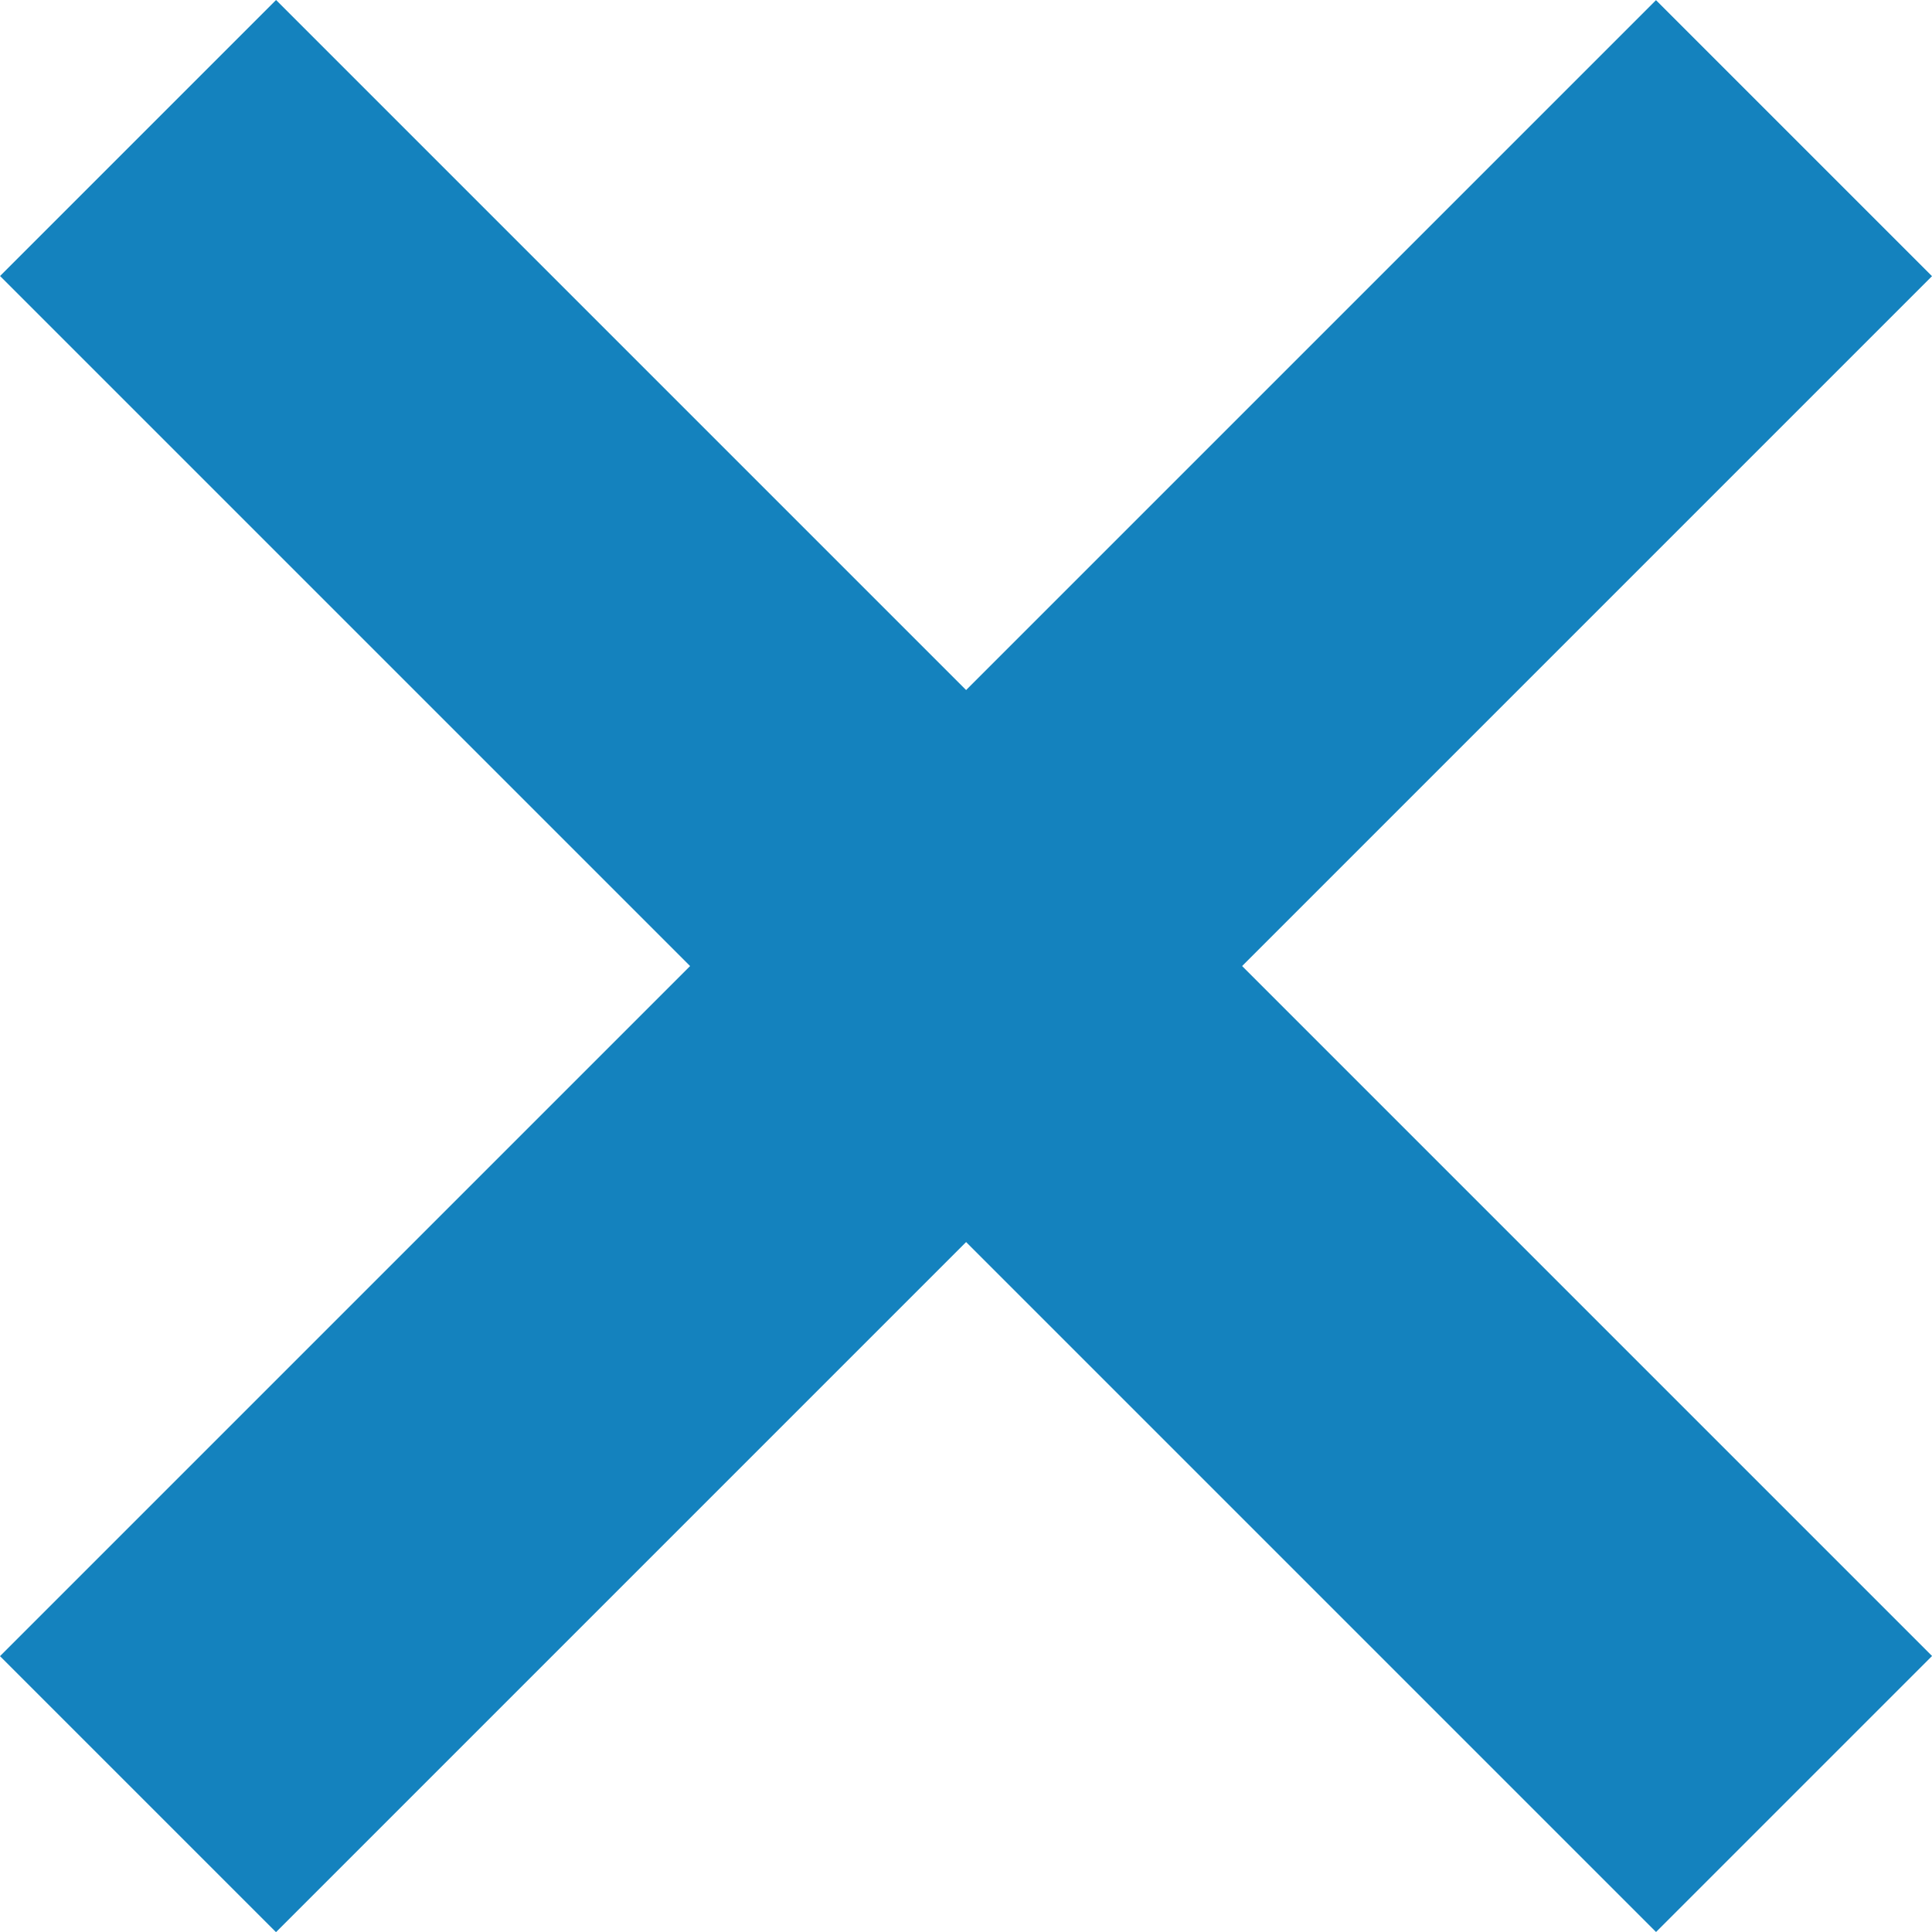
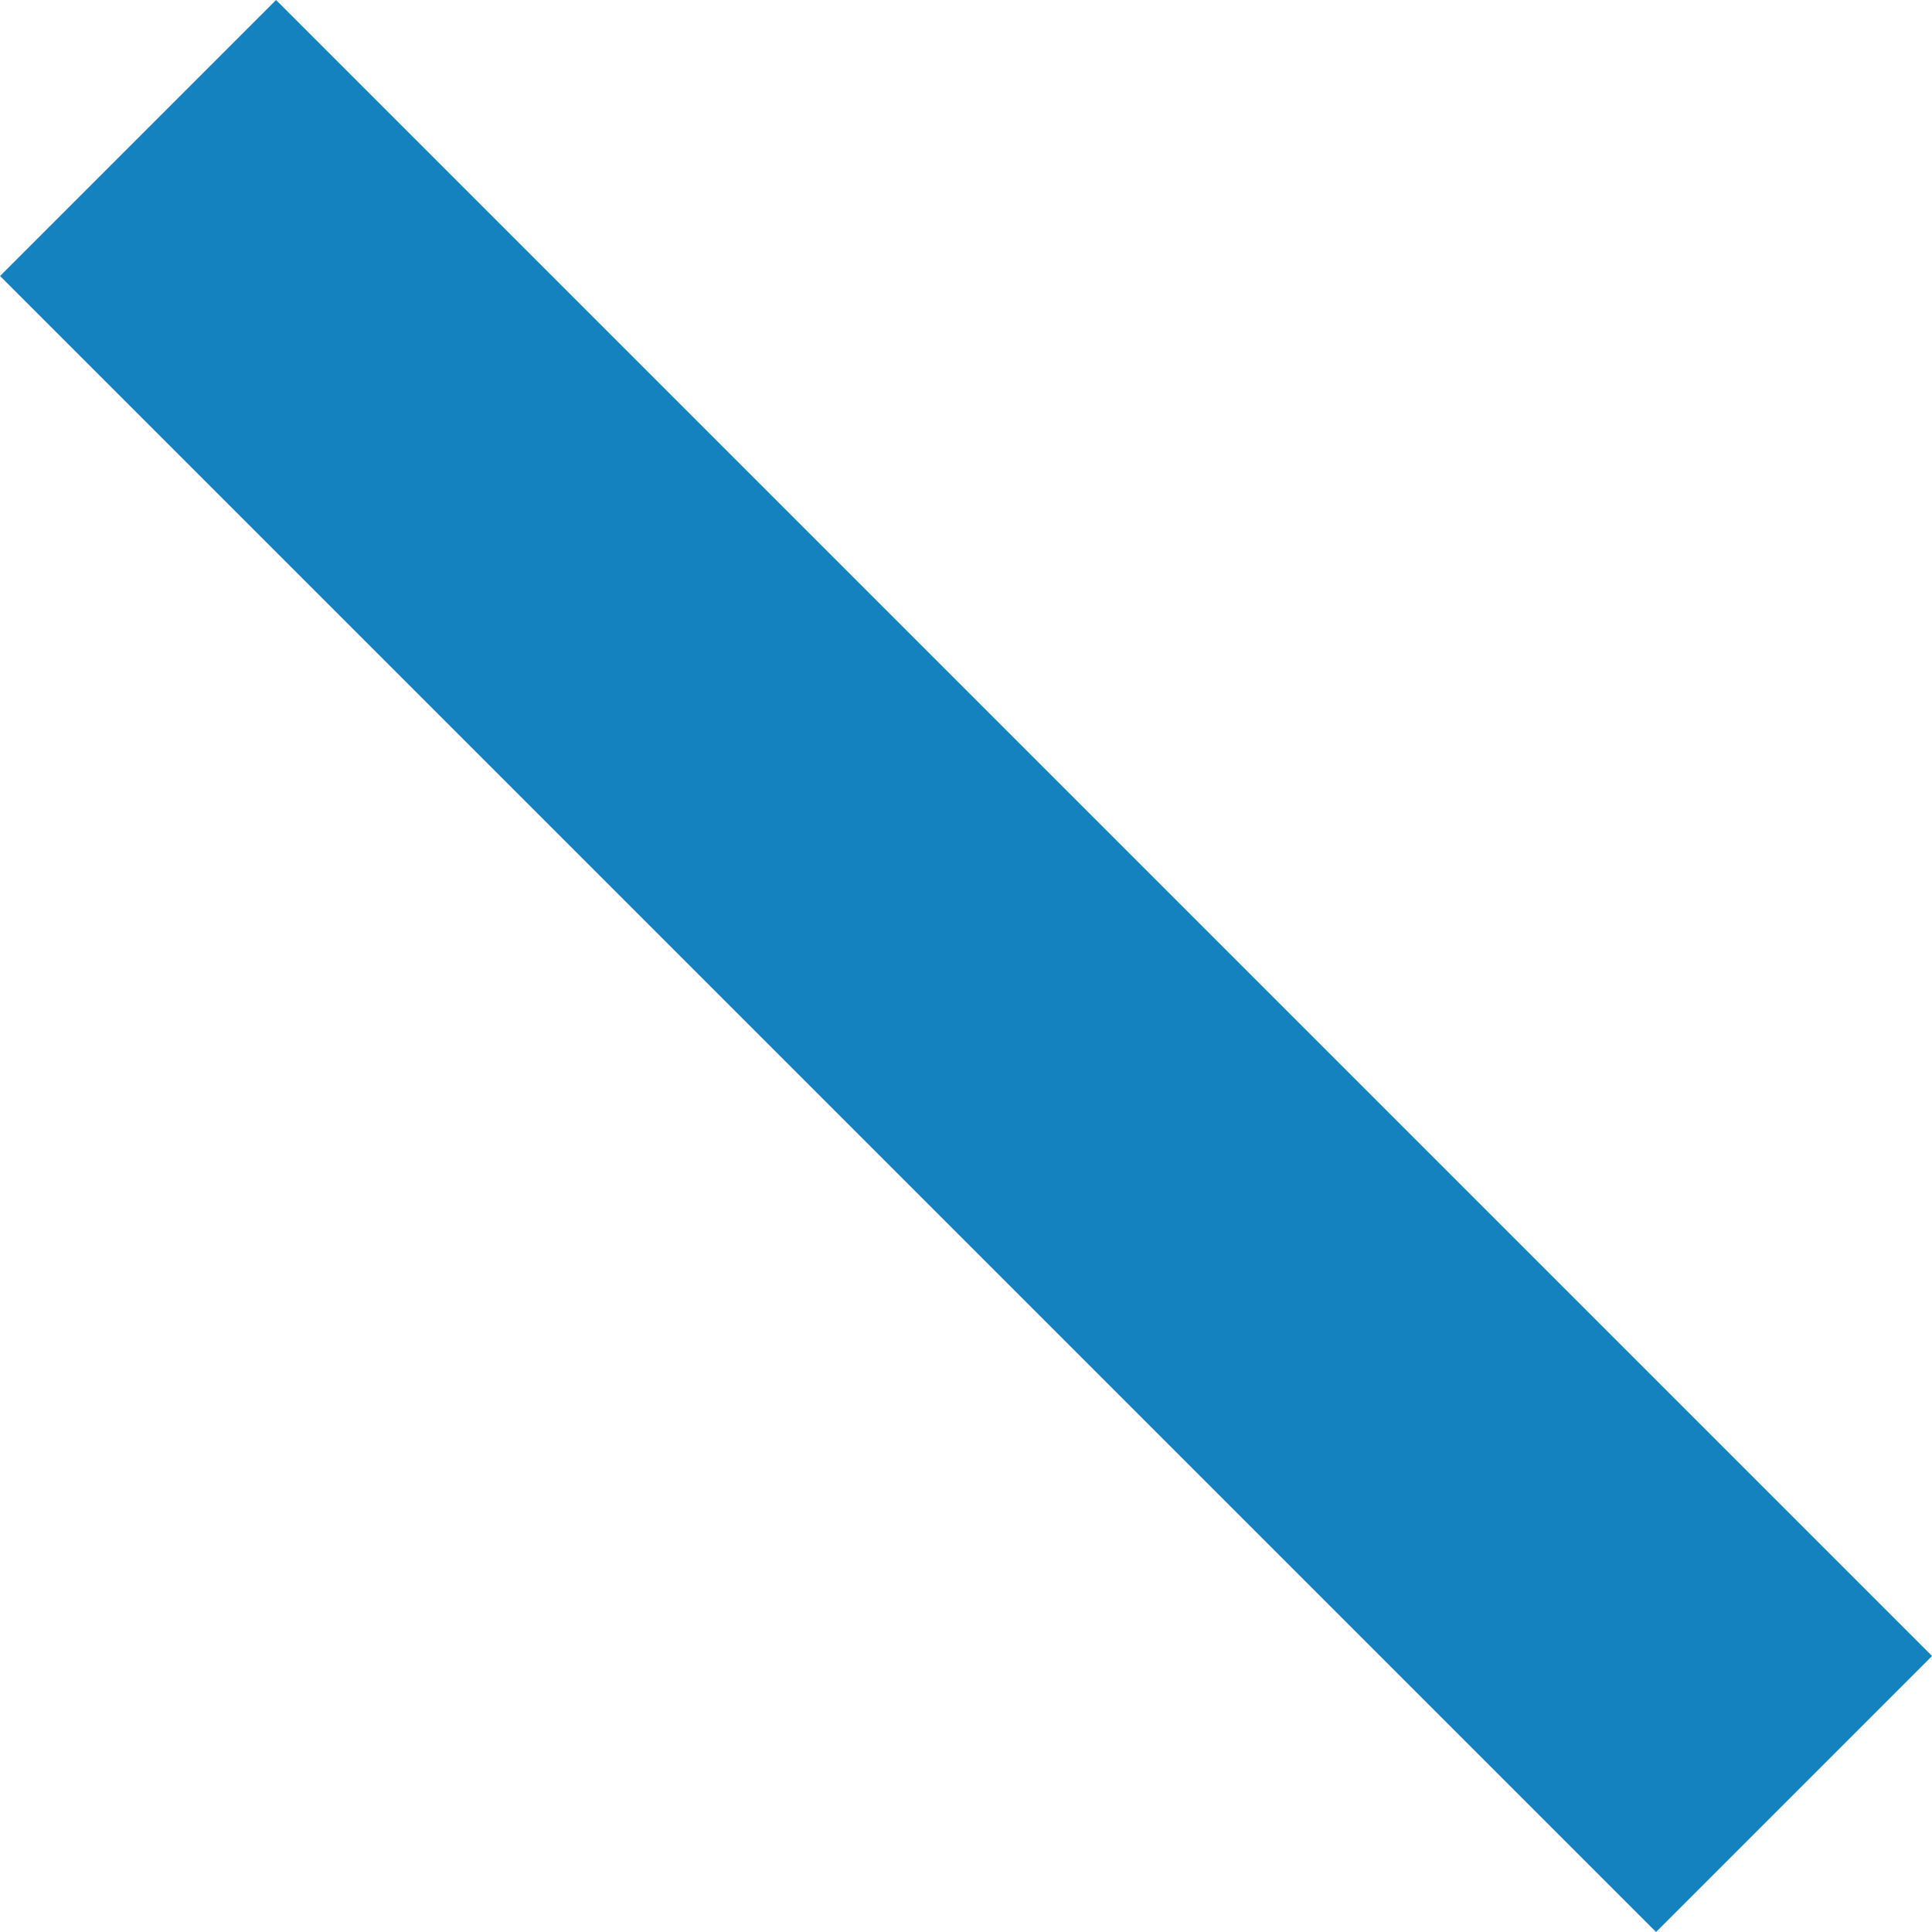
<svg xmlns="http://www.w3.org/2000/svg" width="19.799" height="19.801" viewBox="0 0 19.799 19.801">
  <g id="グループ_51" data-name="グループ 51" transform="translate(-435.1 -1321)">
    <rect id="長方形_234" data-name="長方形 234" width="24" height="4" transform="translate(437.929 1321) rotate(45)" fill="#1482be" />
-     <rect id="長方形_235" data-name="長方形 235" width="24" height="4" transform="translate(454.899 1323.83) rotate(135)" fill="#1482be" />
  </g>
</svg>